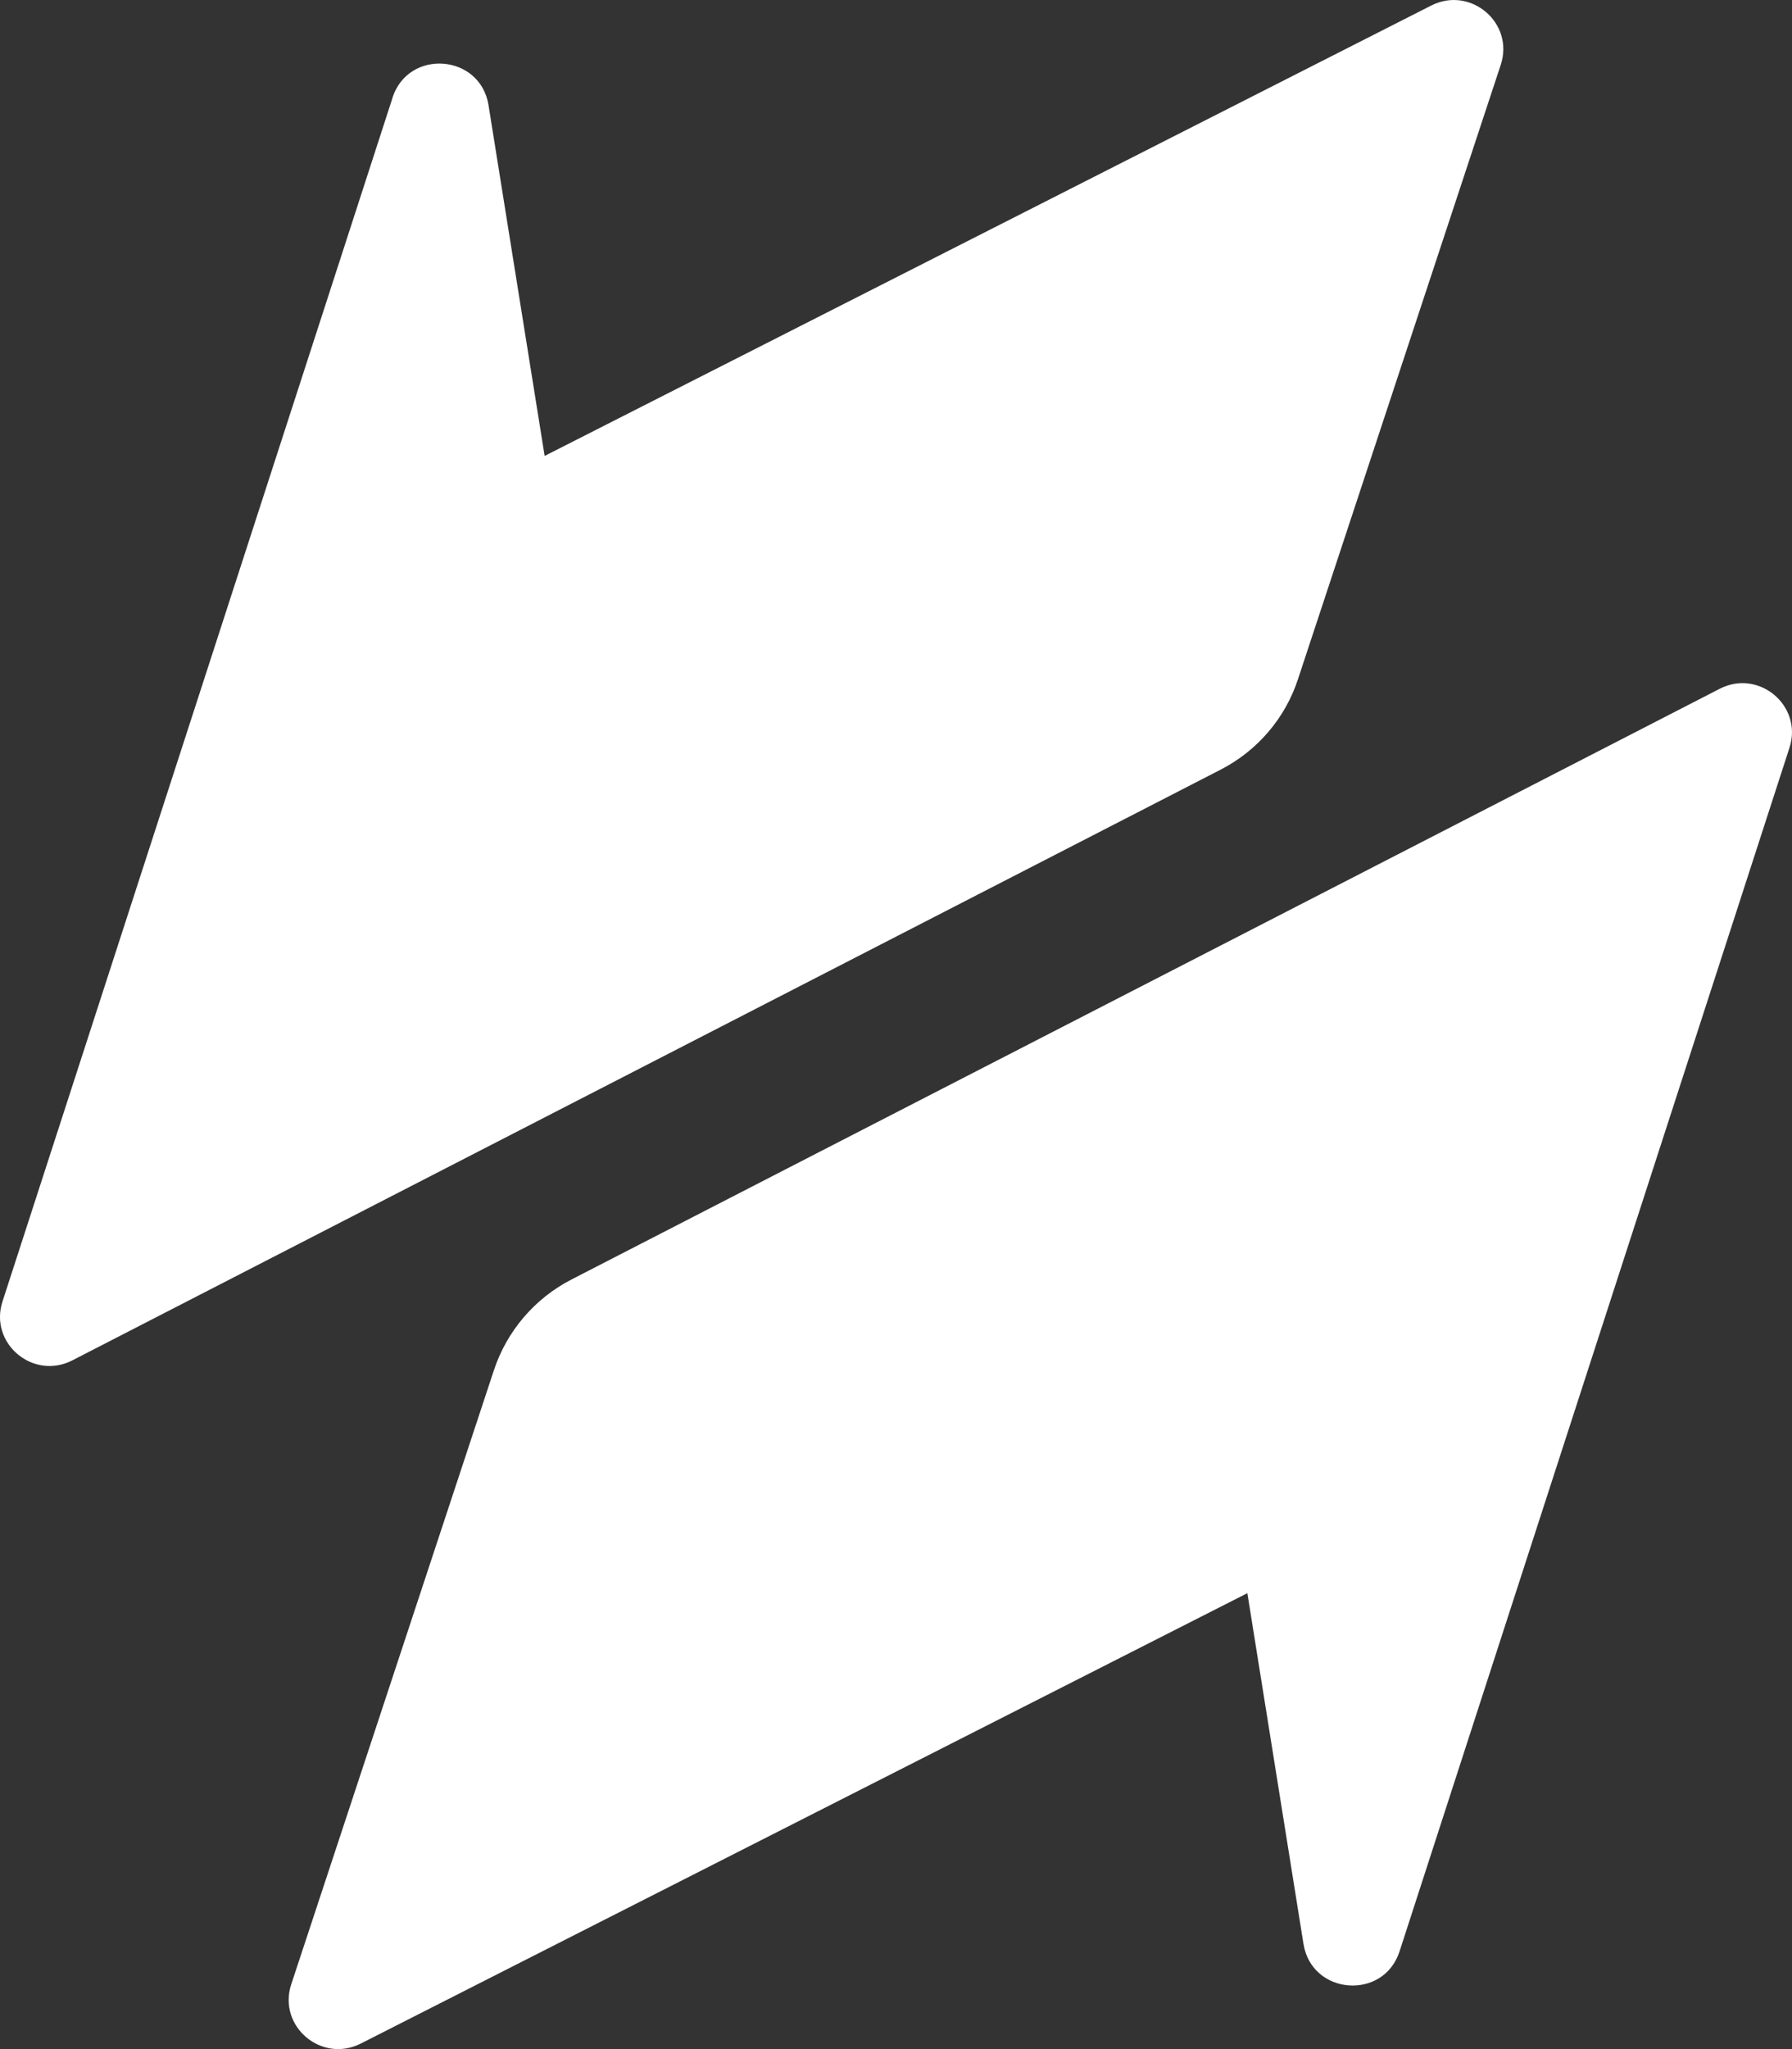
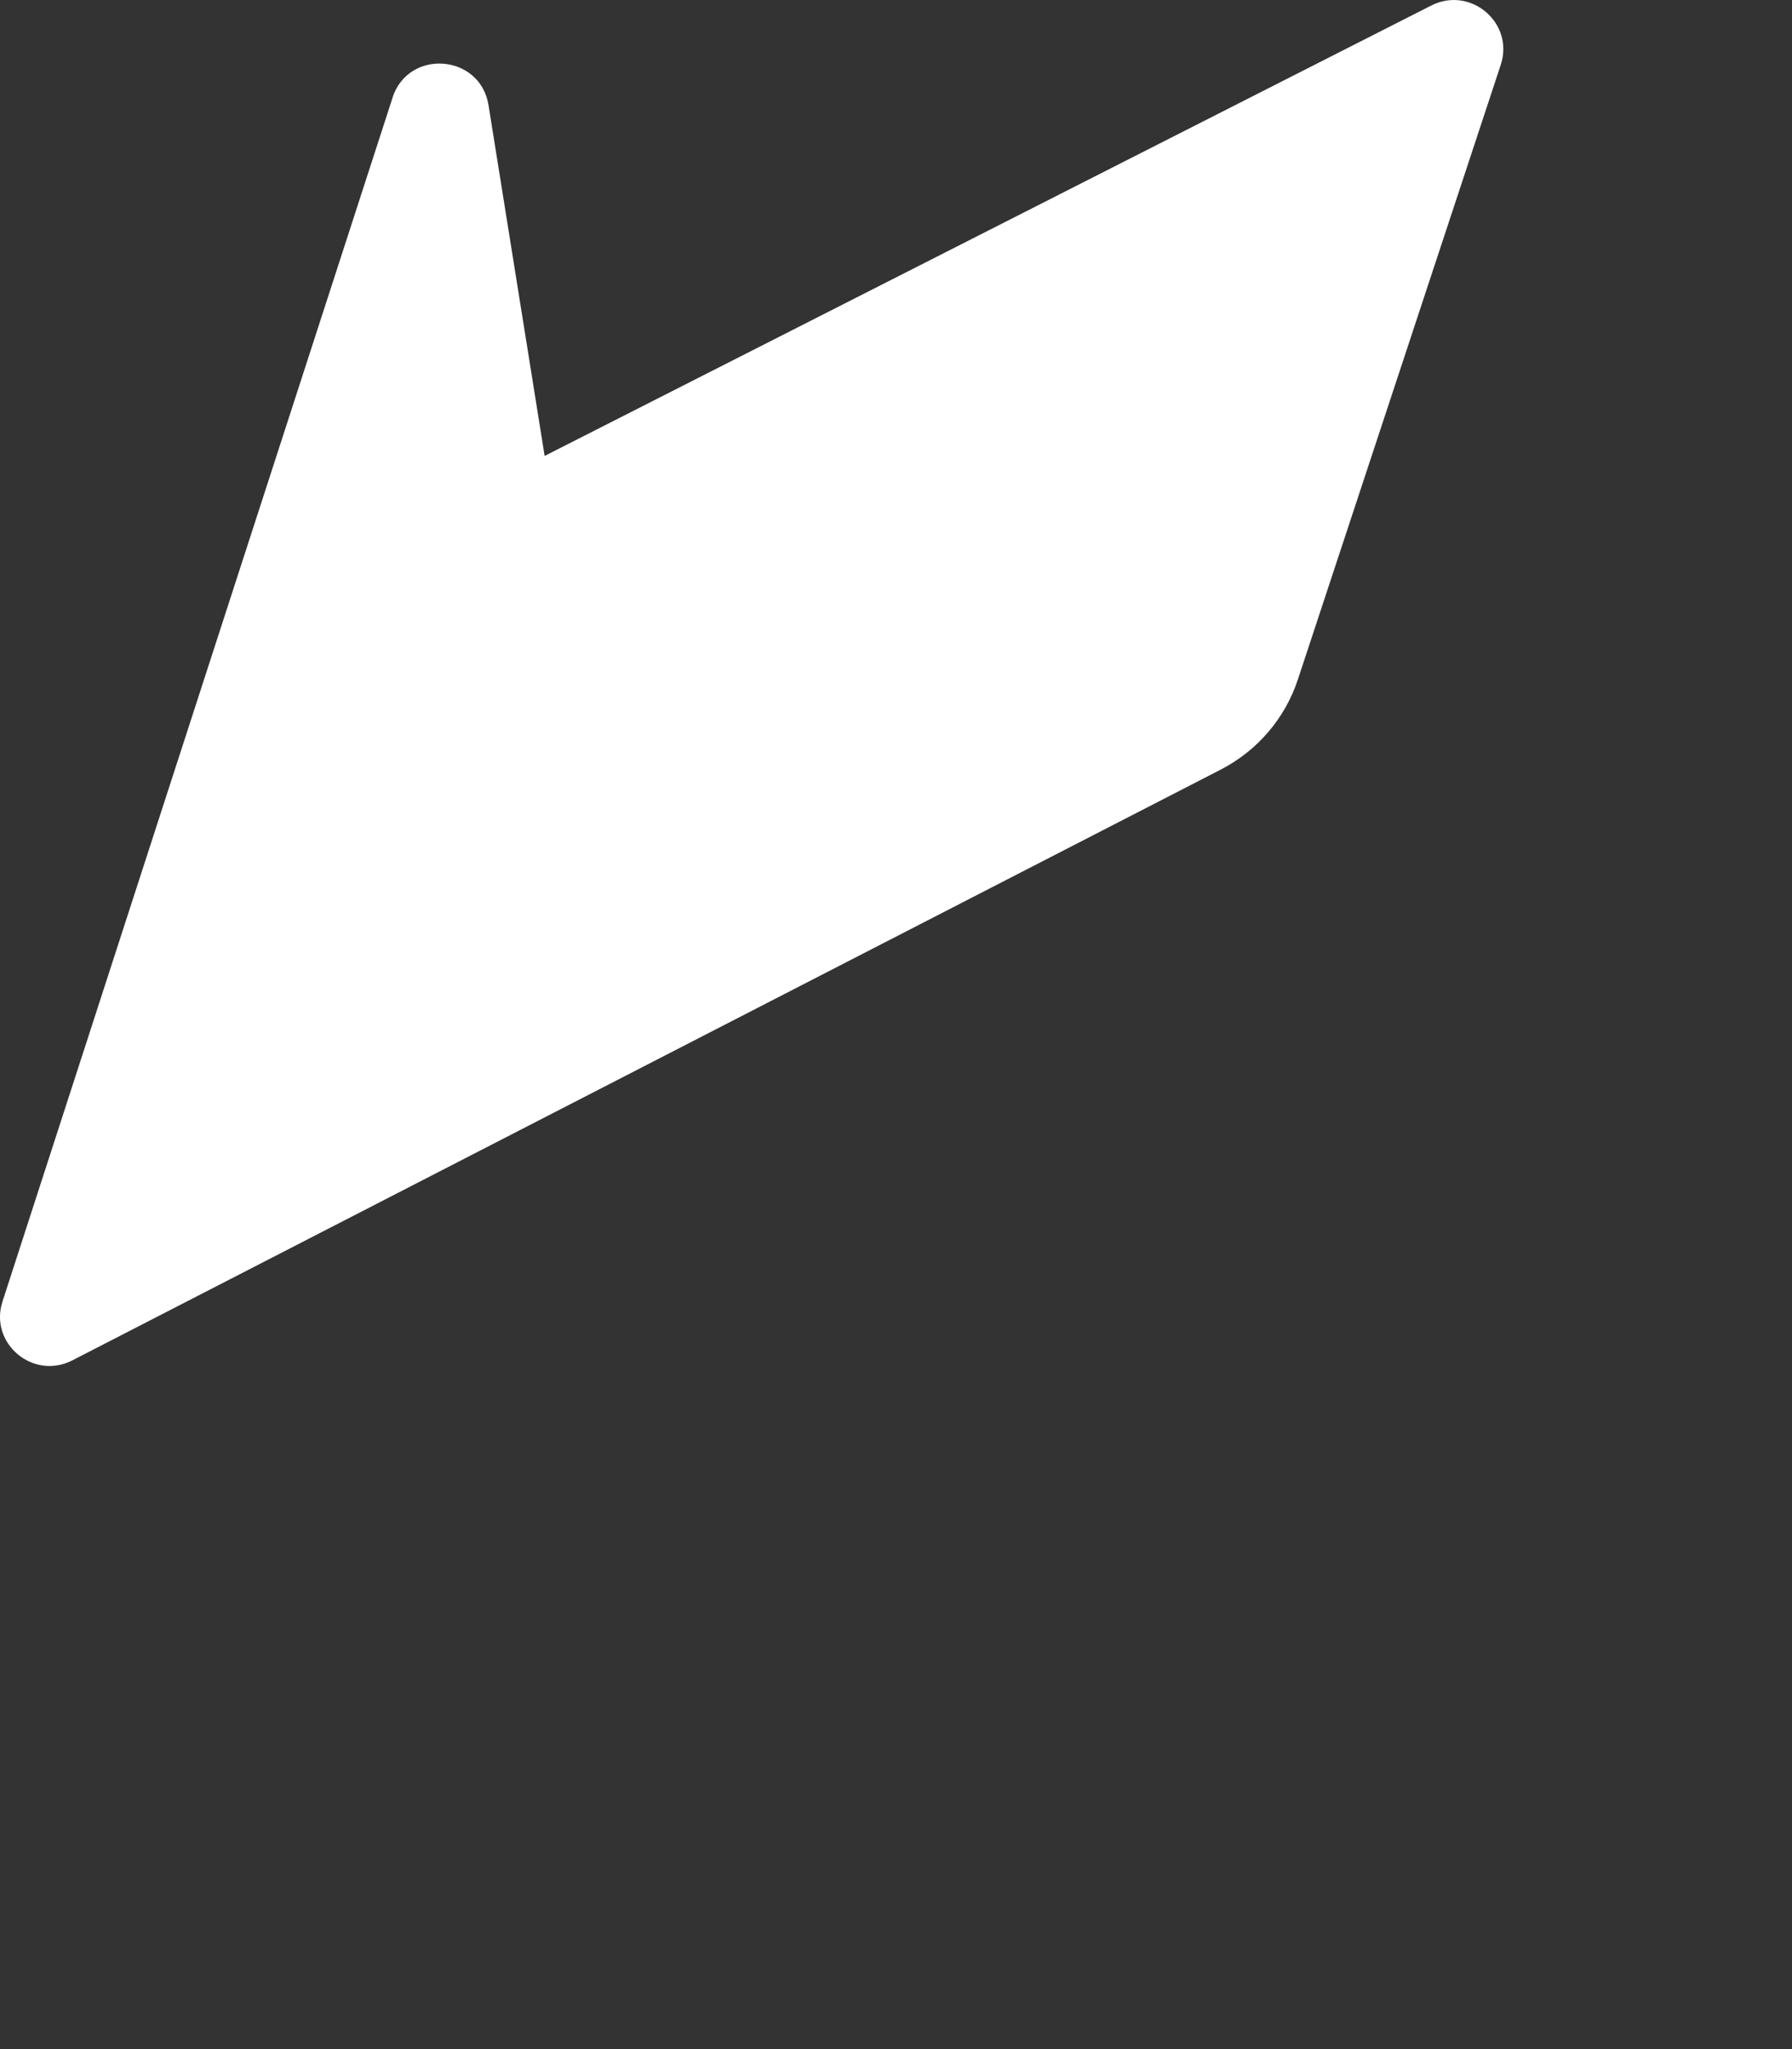
<svg xmlns="http://www.w3.org/2000/svg" fill="none" viewBox="0 0 28 32" height="32" width="28">
  <rect x="0" y="0" width="28" height="32" fill="#333333" stroke="none" />
  <g clip-path="url(#clip0_3734_4899)">
-     <path fill="white" d="M21.868 30.474L27.961 11.676C28.172 11.023 27.483 10.441 26.869 10.757L12.078 18.362L8.93 19.981C8.355 20.277 7.921 20.785 7.718 21.396L4.551 30.987C4.335 31.641 5.022 32.226 5.638 31.913L19.49 24.88L20.367 30.358C20.496 31.158 21.618 31.245 21.868 30.474Z" />
    <path fill="white" d="M6.133 1.528L0.039 20.325C-0.173 20.978 0.517 21.56 1.131 21.244L15.922 13.639L19.075 12.018C19.647 11.723 20.08 11.218 20.28 10.609L23.449 1.013C23.665 0.359 22.978 -0.226 22.362 0.087L8.51 7.12L7.633 1.642C7.504 0.842 6.382 0.755 6.132 1.527L6.133 1.528Z" />
  </g>
  <defs>
    <clipPath id="clip0_3734_4899">
      <rect fill="white" height="32" width="28" />
    </clipPath>
  </defs>
</svg>